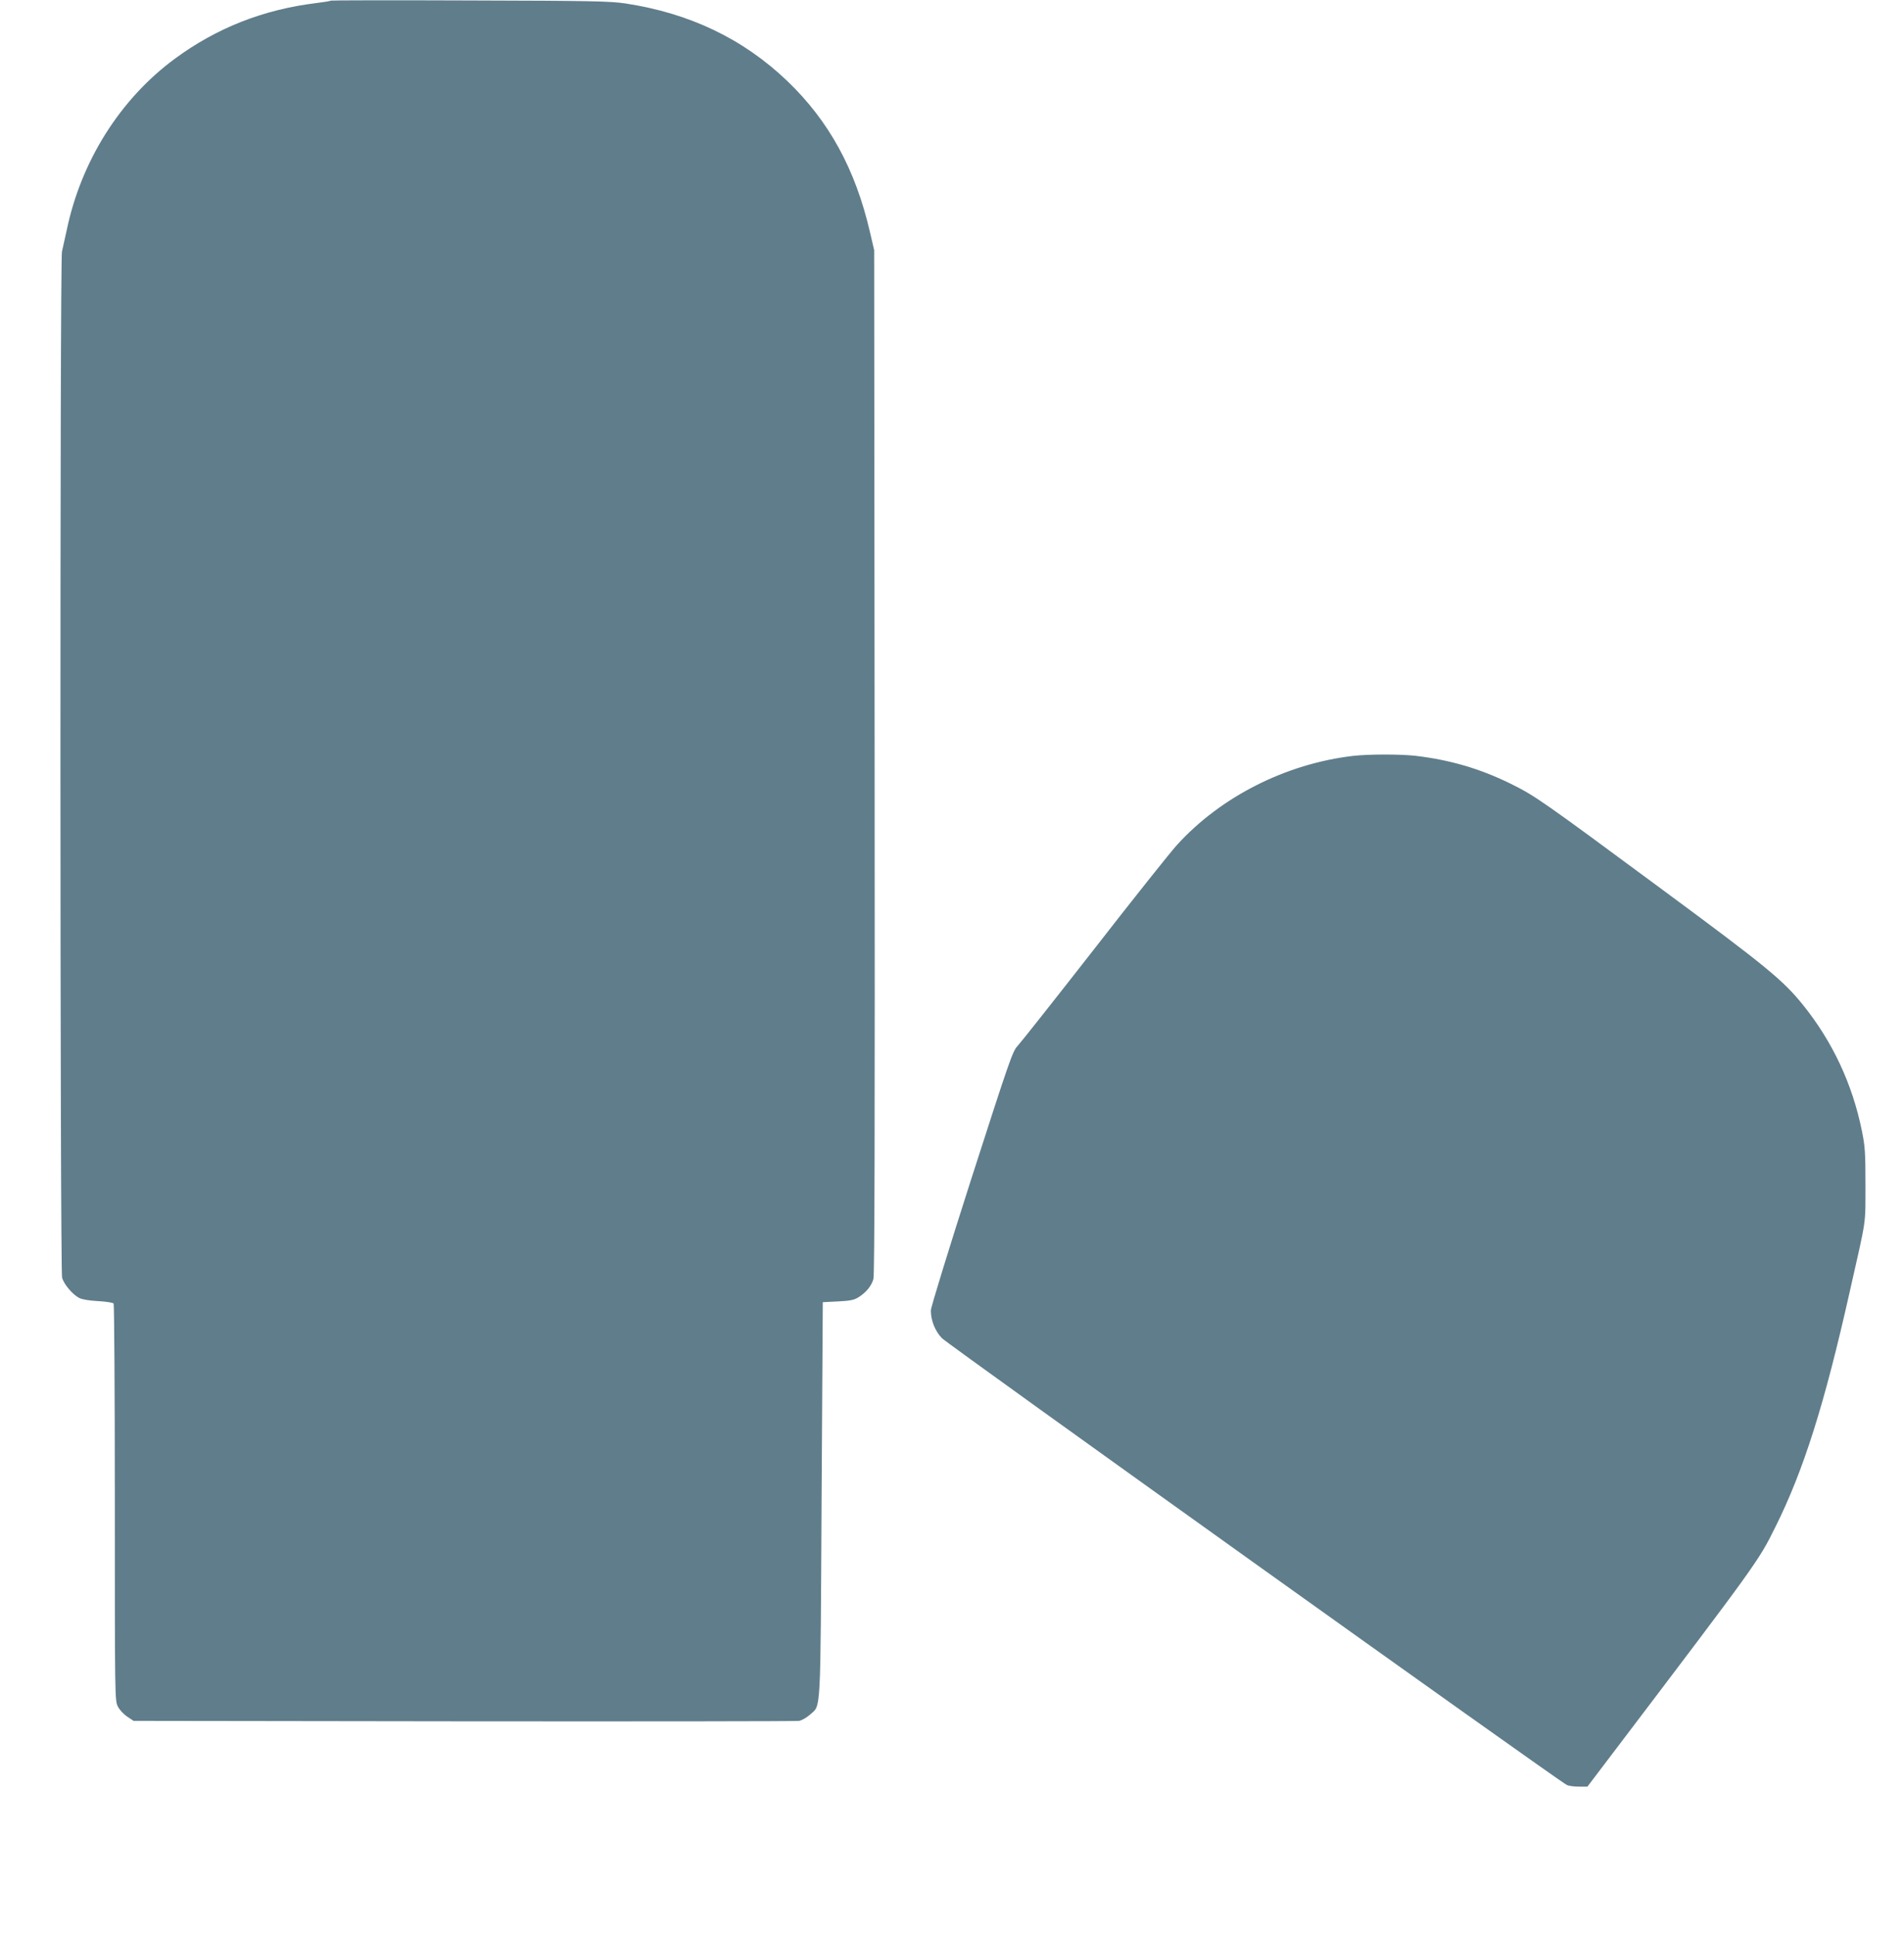
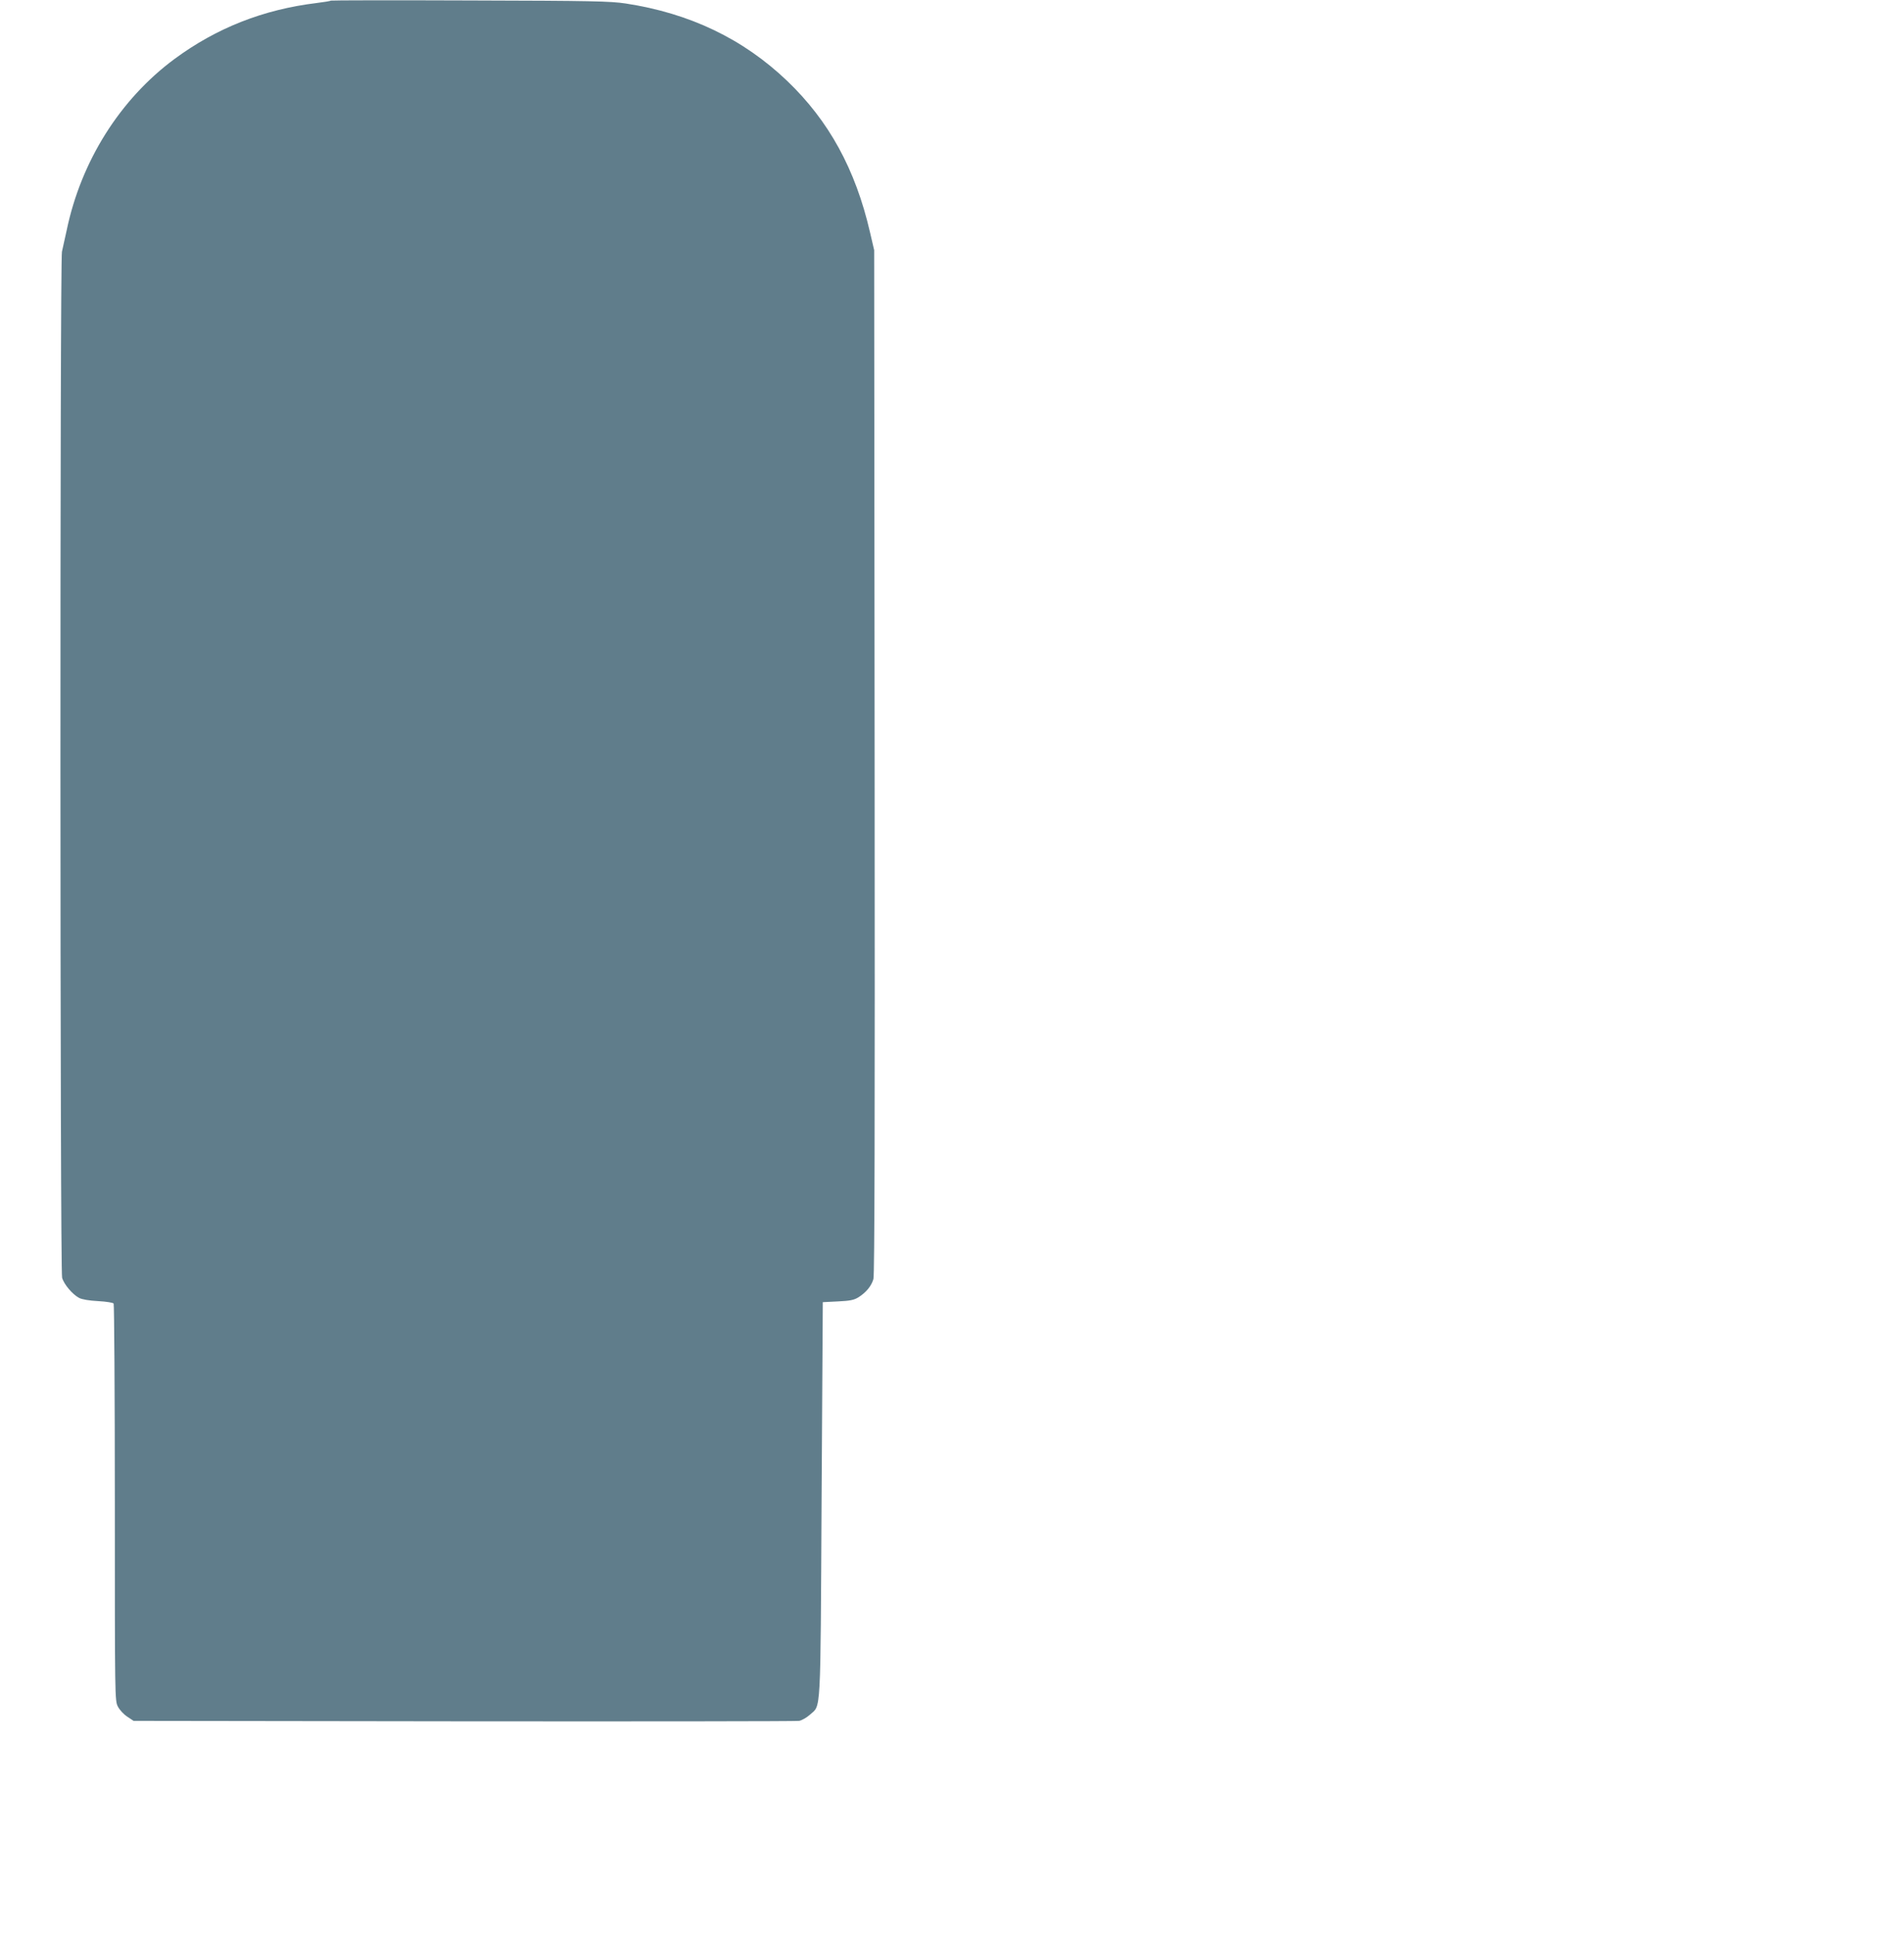
<svg xmlns="http://www.w3.org/2000/svg" version="1.0" width="1260pt" height="1280pt" viewBox="0 0 1260 1280" preserveAspectRatio="xMidYMid meet">
  <g transform="translate(0,1280) scale(0.1,-0.1)" fill="#607d8b" stroke="none">
    <path d="M2189 12796 c-2 -3 -45 -10 -94 -16 -353 -43 -662 -165 -940 -370 -361 -267 -619 -677 -714 -1135 -12 -55 -26 -118 -31 -140 -14 -58 -13 -6737 1 -6788 12 -44 69 -111 113 -134 19 -10 67 -18 126 -21 53 -3 98 -10 102 -16 4 -6 8 -600 8 -1319 0 -1292 0 -1308 20 -1347 11 -22 39 -52 62 -67 l42 -28 2185 -3 c1202 -1 2201 0 2219 3 18 3 51 22 72 41 74 67 69 -29 77 1424 l8 1305 100 5 c81 4 107 9 137 28 49 31 85 74 98 120 8 26 10 1043 8 3422 l-3 3385 -28 120 c-96 415 -271 735 -548 1000 -290 277 -643 447 -1069 512 -102 15 -218 18 -1031 20 -503 2 -917 1 -920 -1z" />
-     <path d="M8953 7799 c-443 -52 -875 -270 -1165 -590 -42 -46 -289 -356 -548 -689 -260 -333 -488 -621 -507 -641 -32 -33 -55 -101 -304 -874 -151 -471 -269 -854 -269 -875 0 -66 28 -136 73 -183 35 -38 4067 -2920 4134 -2955 12 -7 48 -12 80 -12 l58 0 160 211 c969 1277 972 1281 1083 1505 187 375 325 810 493 1559 114 503 103 433 104 705 0 219 -3 257 -24 360 -63 310 -195 590 -389 831 -132 164 -244 256 -932 764 -804 594 -841 620 -1005 701 -204 100 -401 157 -630 184 -104 11 -308 11 -412 -1z" />
  </g>
</svg>